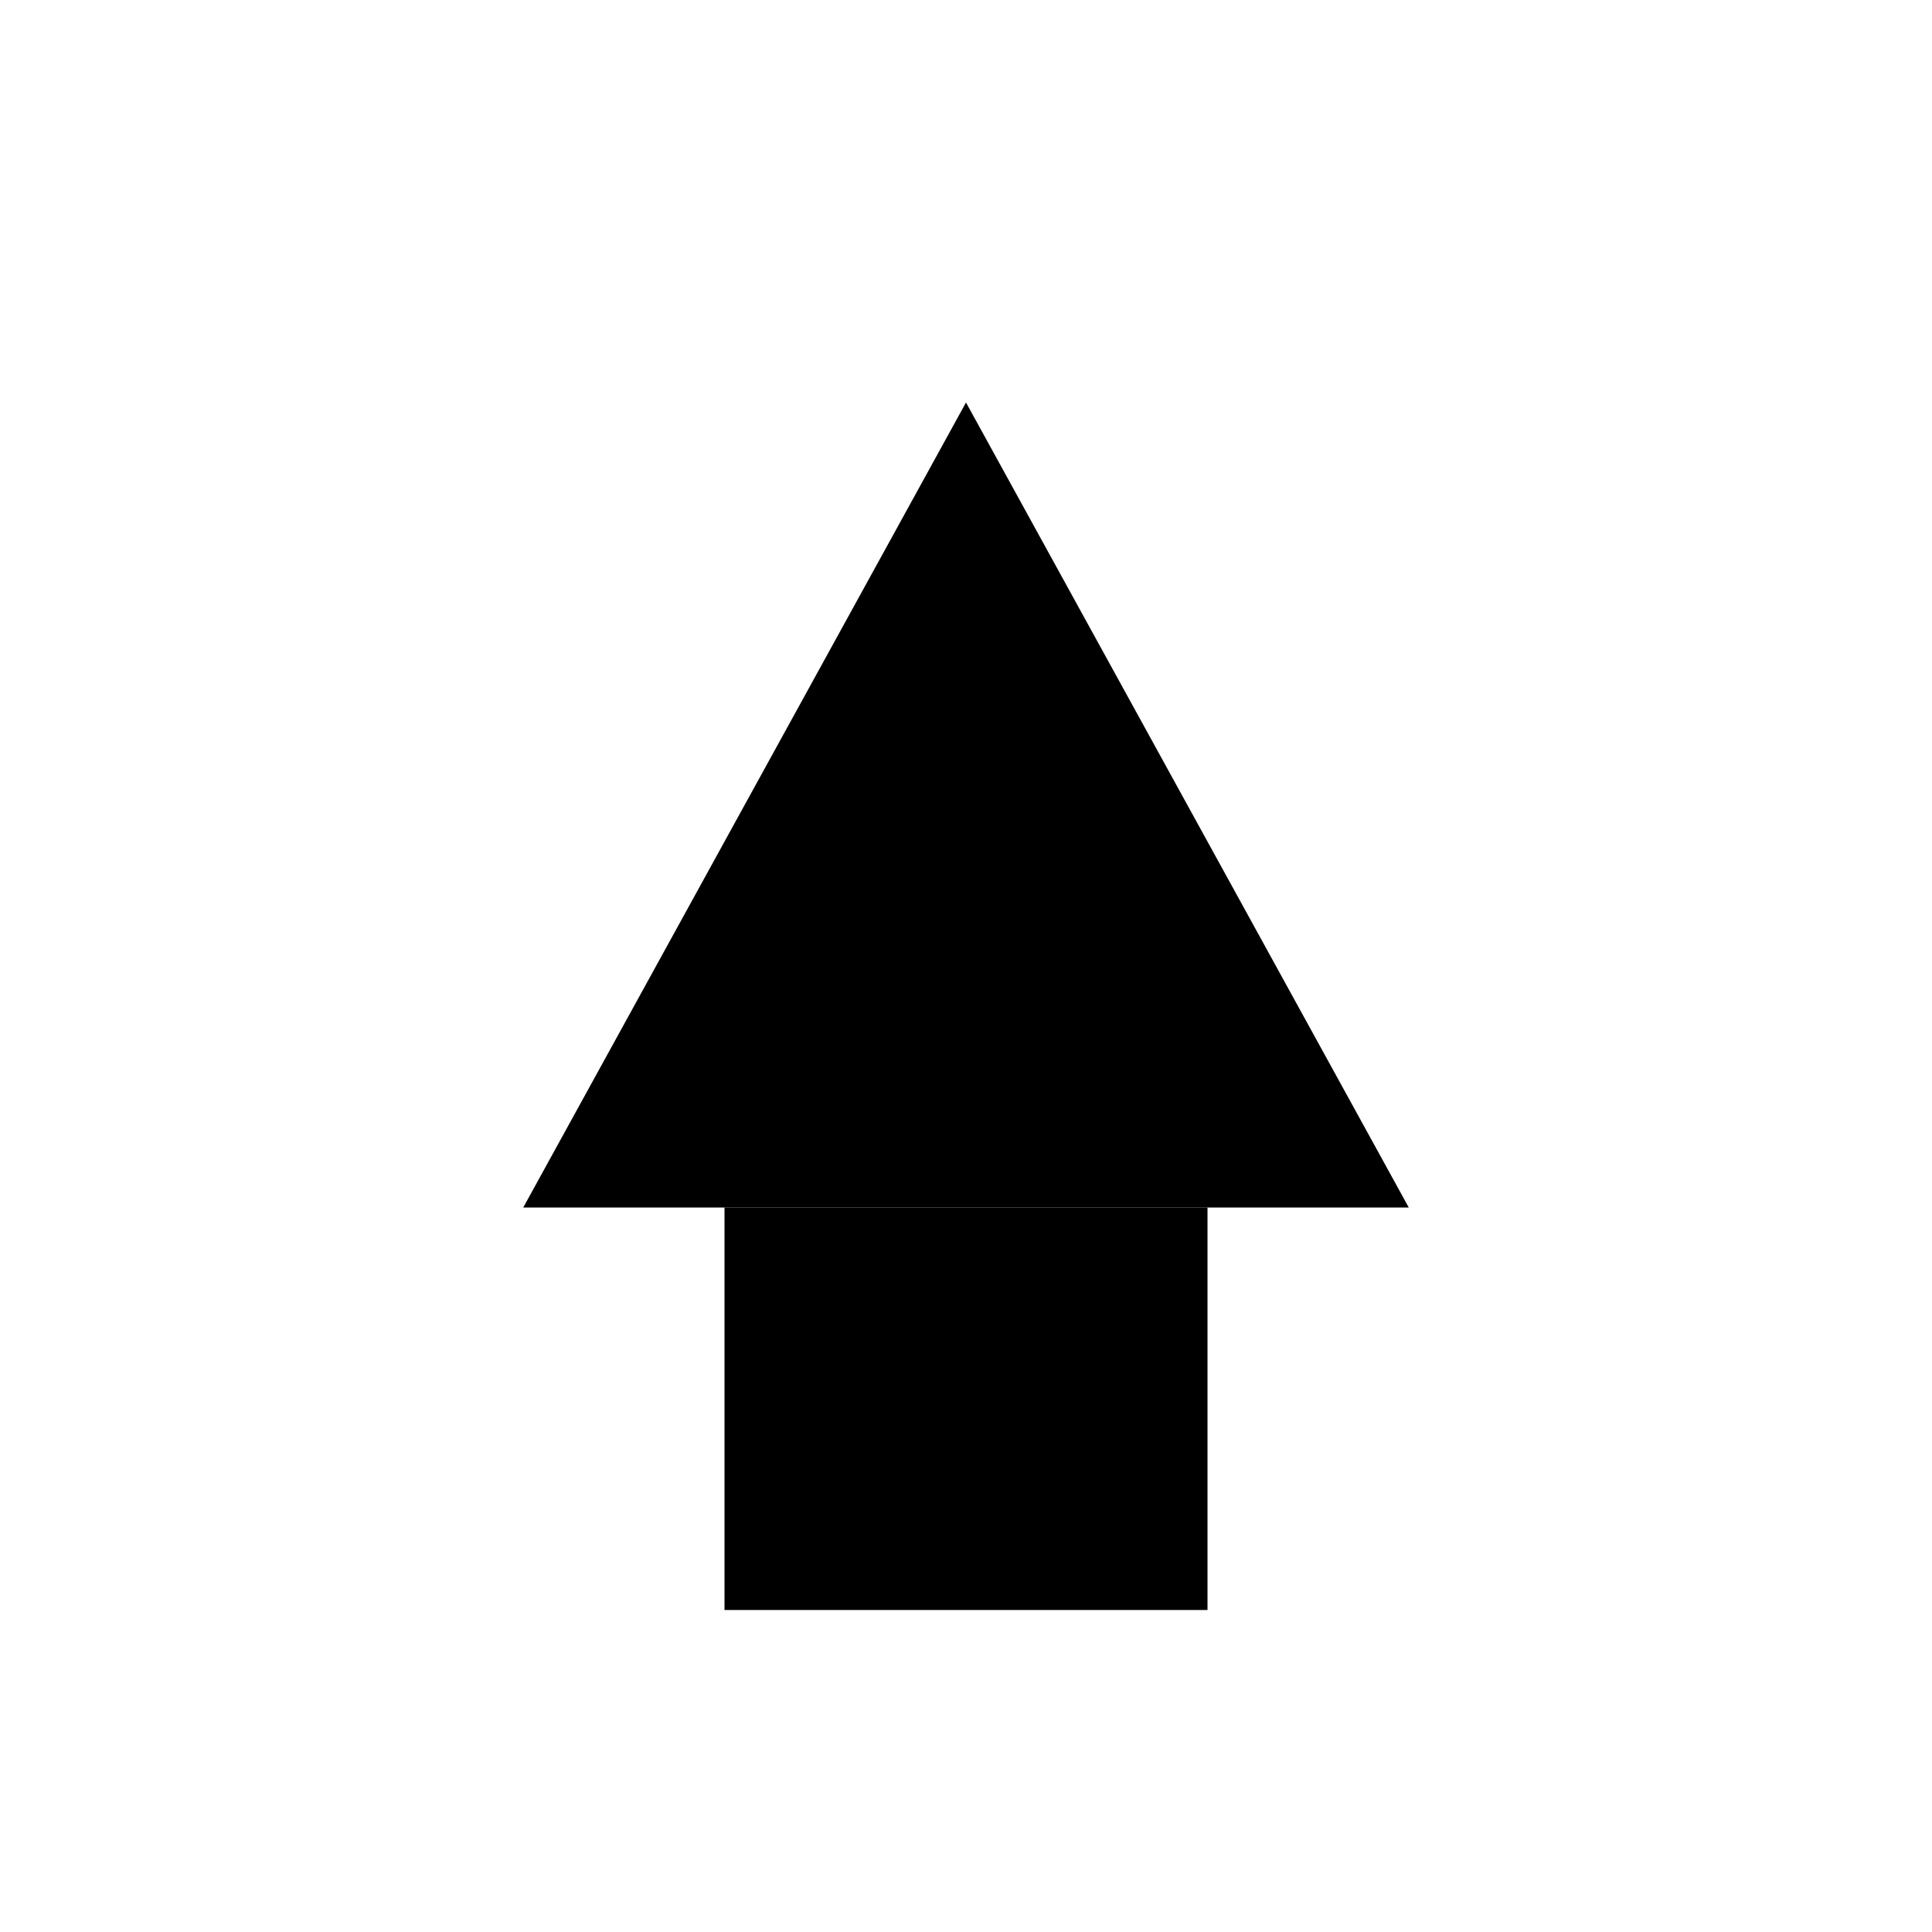
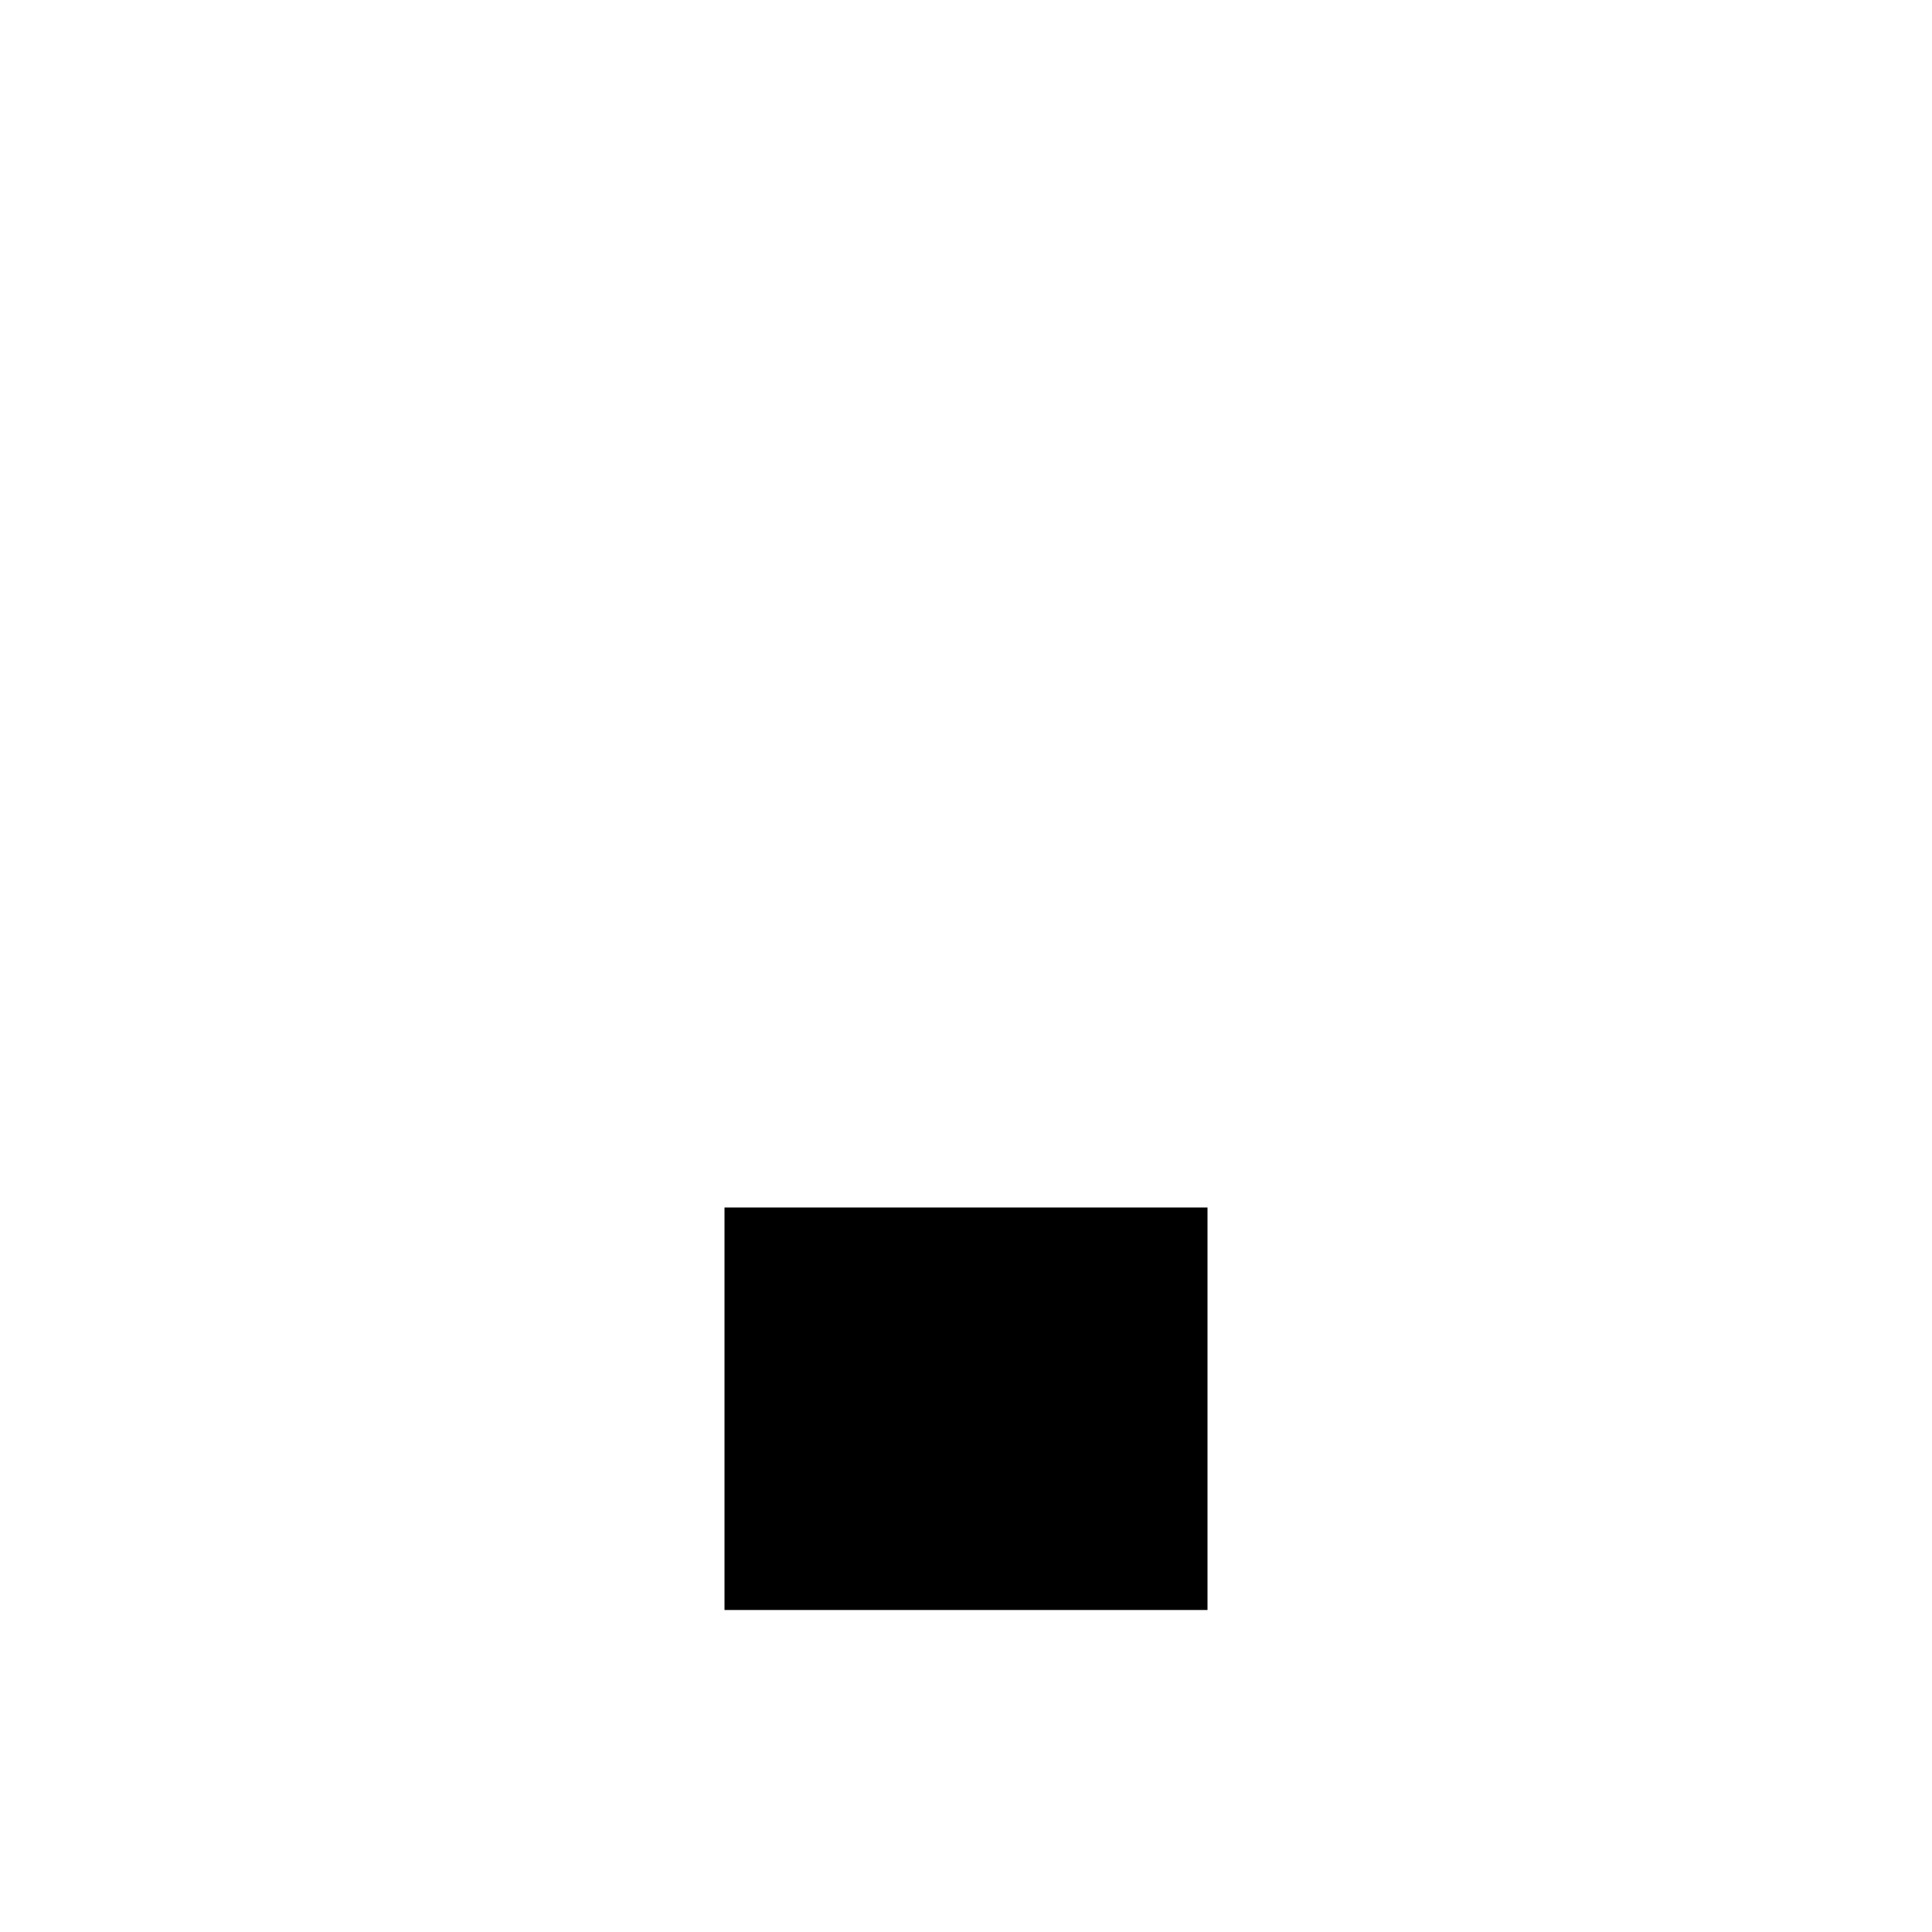
<svg xmlns="http://www.w3.org/2000/svg" width="192" height="192" viewBox="0 0 192 192">
-   <path d="M96,40 L140,120 L52,120 Z" fill="black" />
  <rect x="72" y="120" width="48" height="40" fill="black" />
-   <circle cx="96" cy="80" r="16" fill="black" />
</svg>